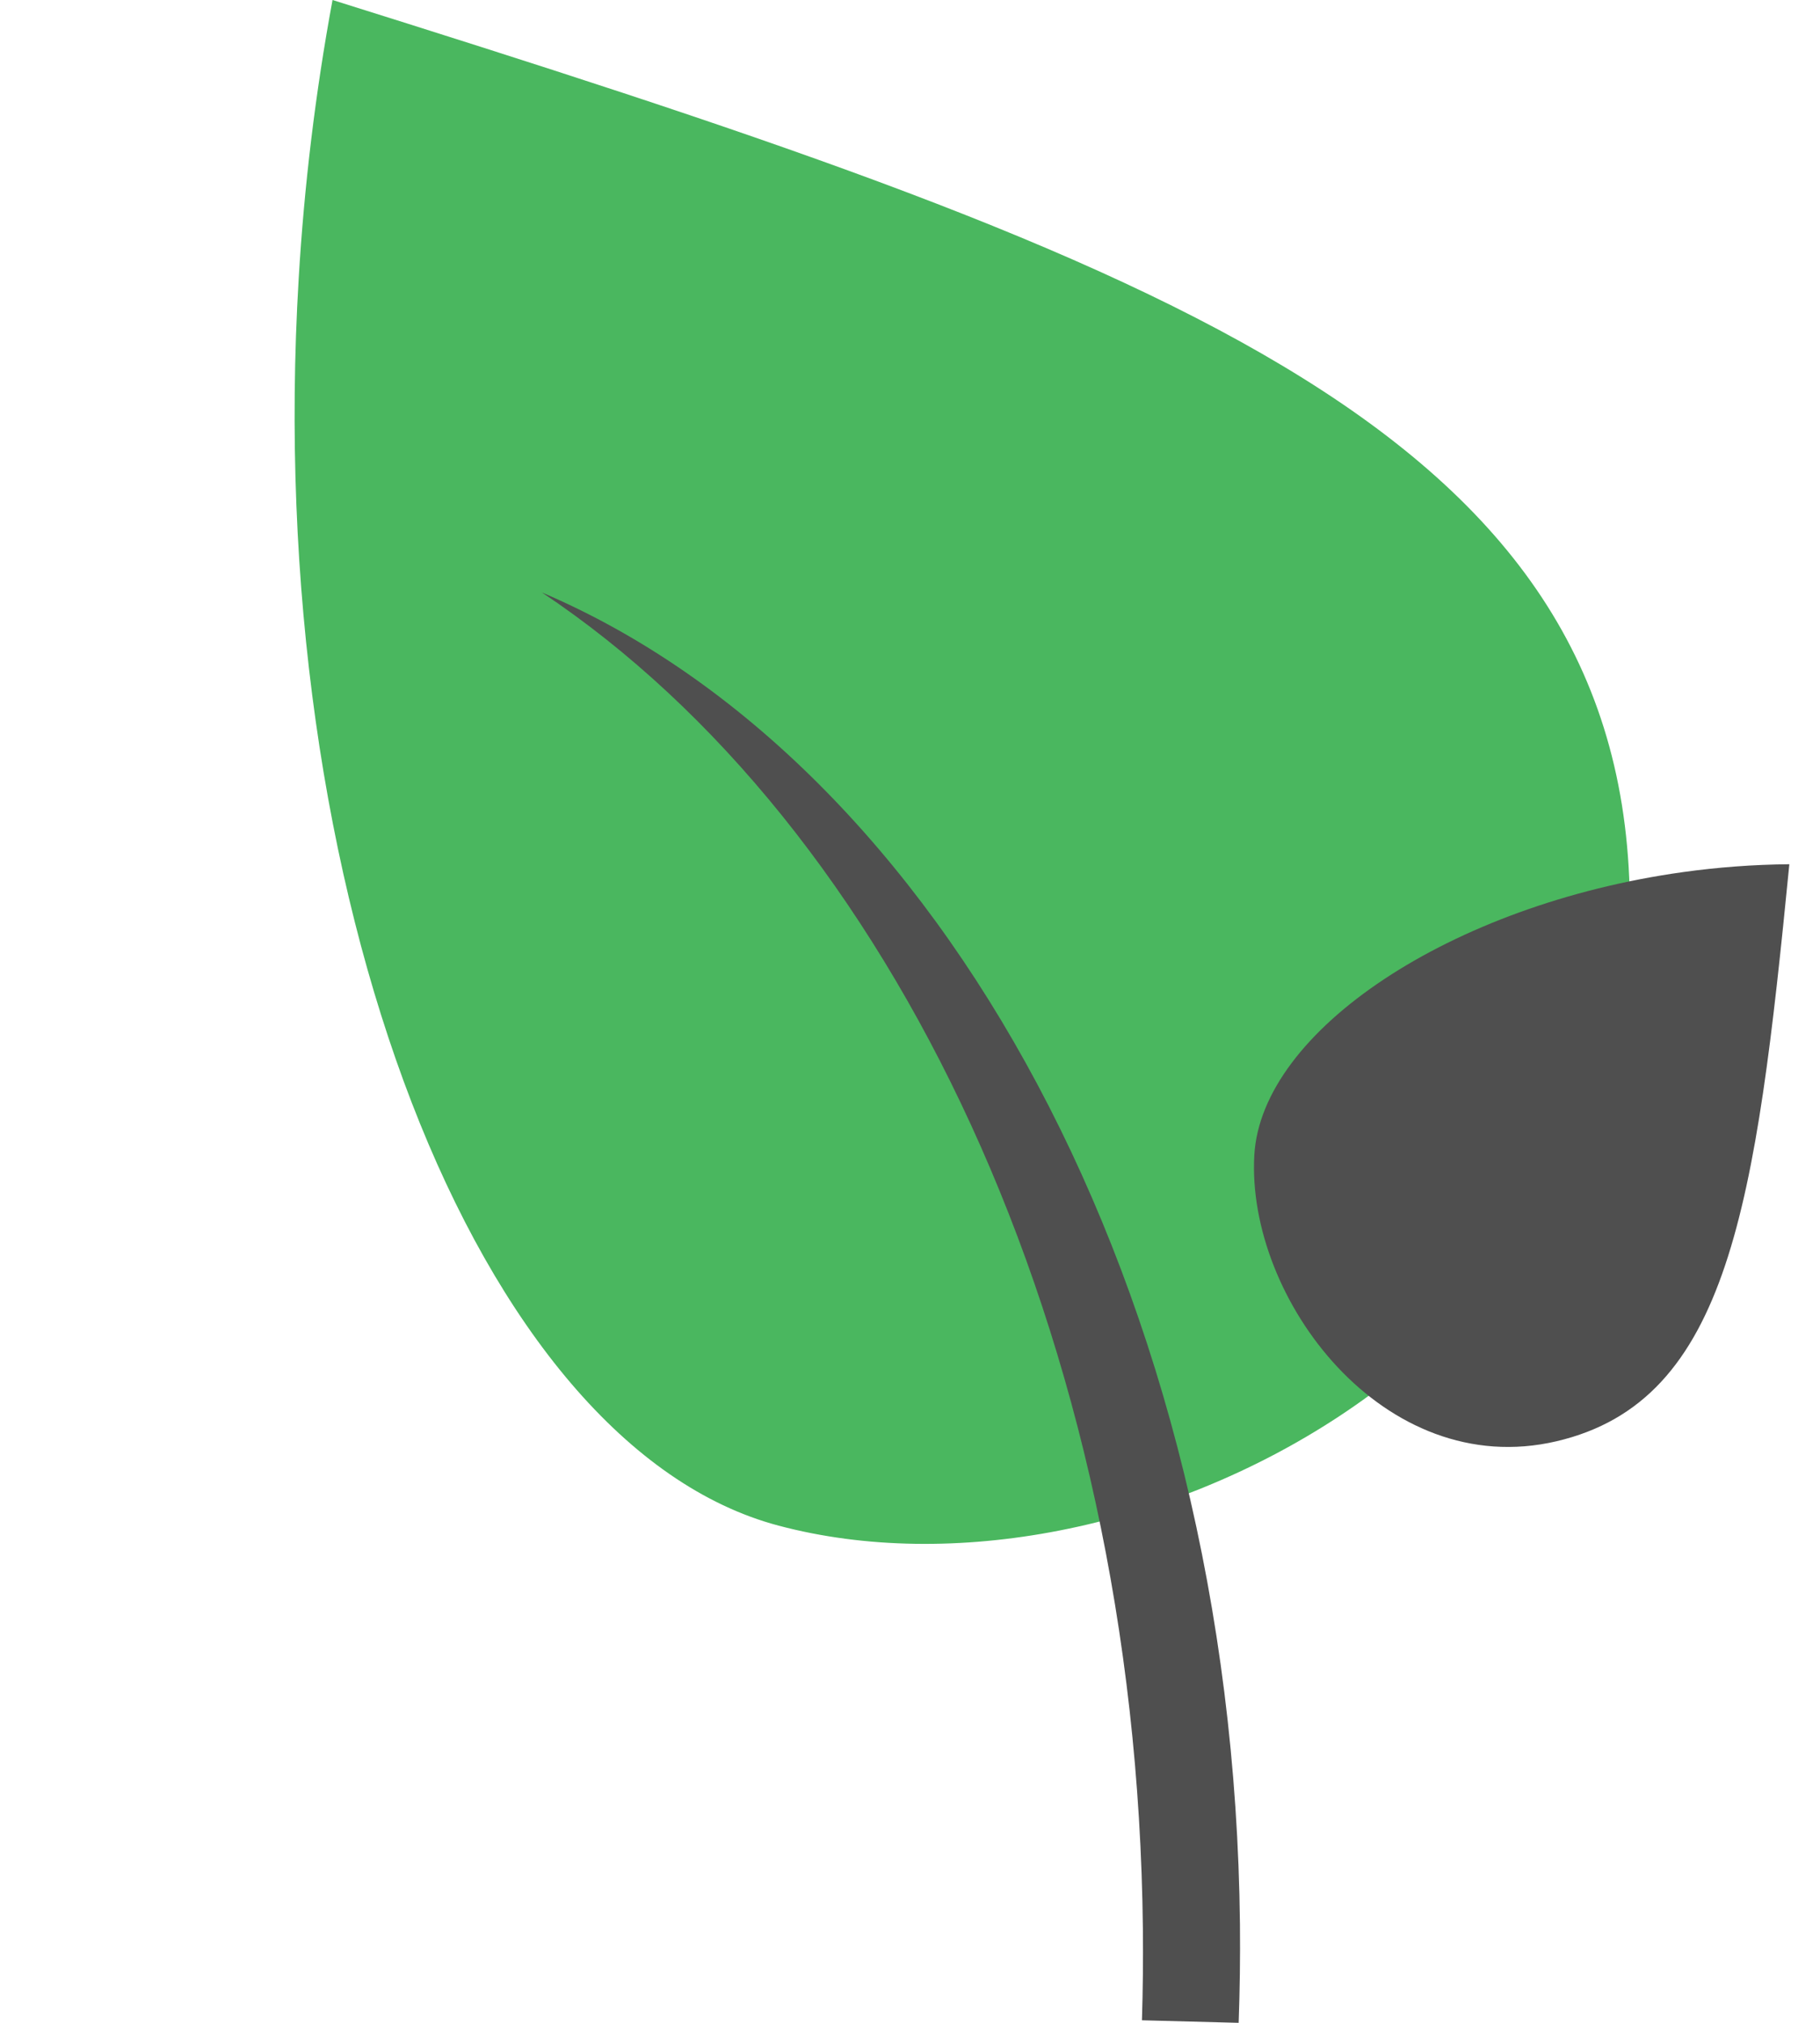
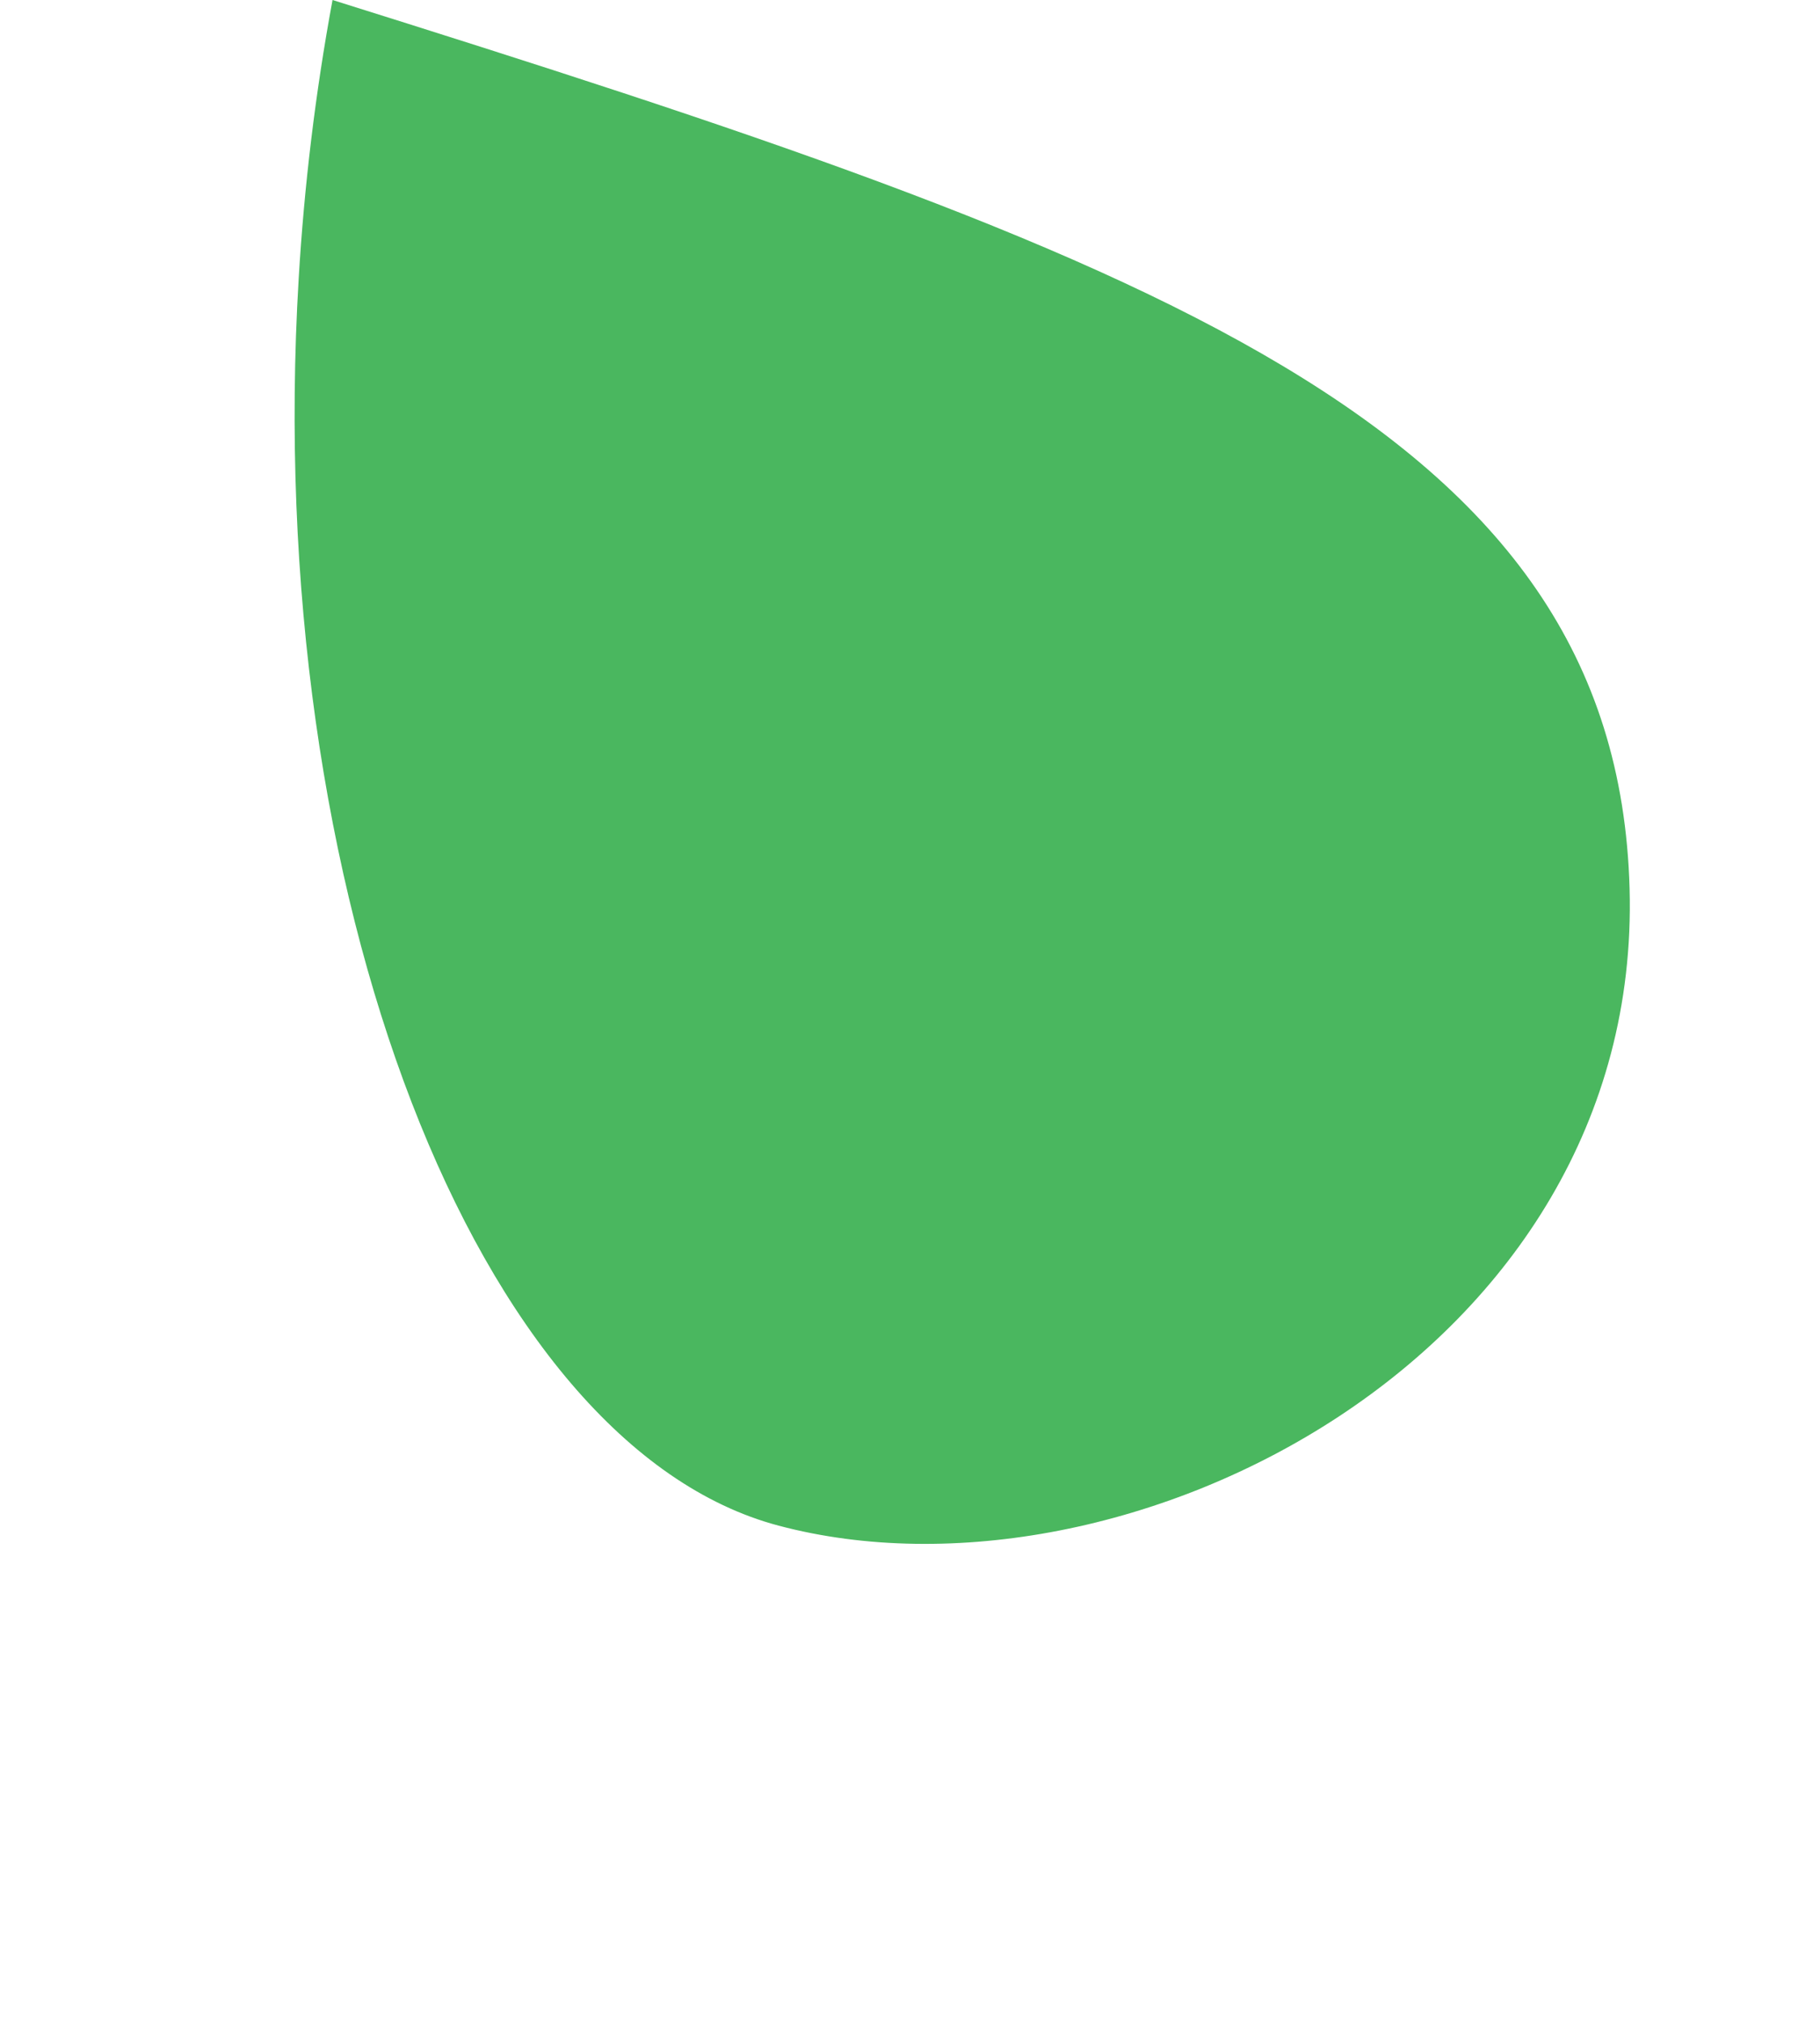
<svg xmlns="http://www.w3.org/2000/svg" width="45" height="50" viewBox="0 0 45 50" fill="none">
  <path d="M40.292 21.971C40.607 33.479 27.83 39.988 19.249 37.71C11.785 35.728 6.479 22.074 7.385 6.886C7.52 4.614 7.795 2.307 8.222 0C28.444 6.342 39.978 10.463 40.292 21.971Z" fill="#4AB75F" />
  <g style="mix-blend-mode:multiply">
-     <path d="M38.484 35.625C34.215 36.623 30.816 32.101 31.013 28.558C31.185 25.477 35.875 22.356 41.609 21.557C42.467 21.437 43.349 21.37 44.242 21.362C43.413 29.785 42.753 34.627 38.484 35.625Z" fill="#4F4F4F" />
-   </g>
+     </g>
  <g style="mix-blend-mode:multiply">
-     <path fill-rule="evenodd" clip-rule="evenodd" d="M28.235 49.937L30.626 50C30.655 49.195 30.666 48.383 30.658 47.565C30.493 31.93 23.236 18.835 13.398 14.644C22.039 20.404 28.103 32.981 28.258 47.675C28.266 48.434 28.258 49.188 28.235 49.937Z" fill="#4F4F4F" />
-   </g>
+     </g>
</svg>